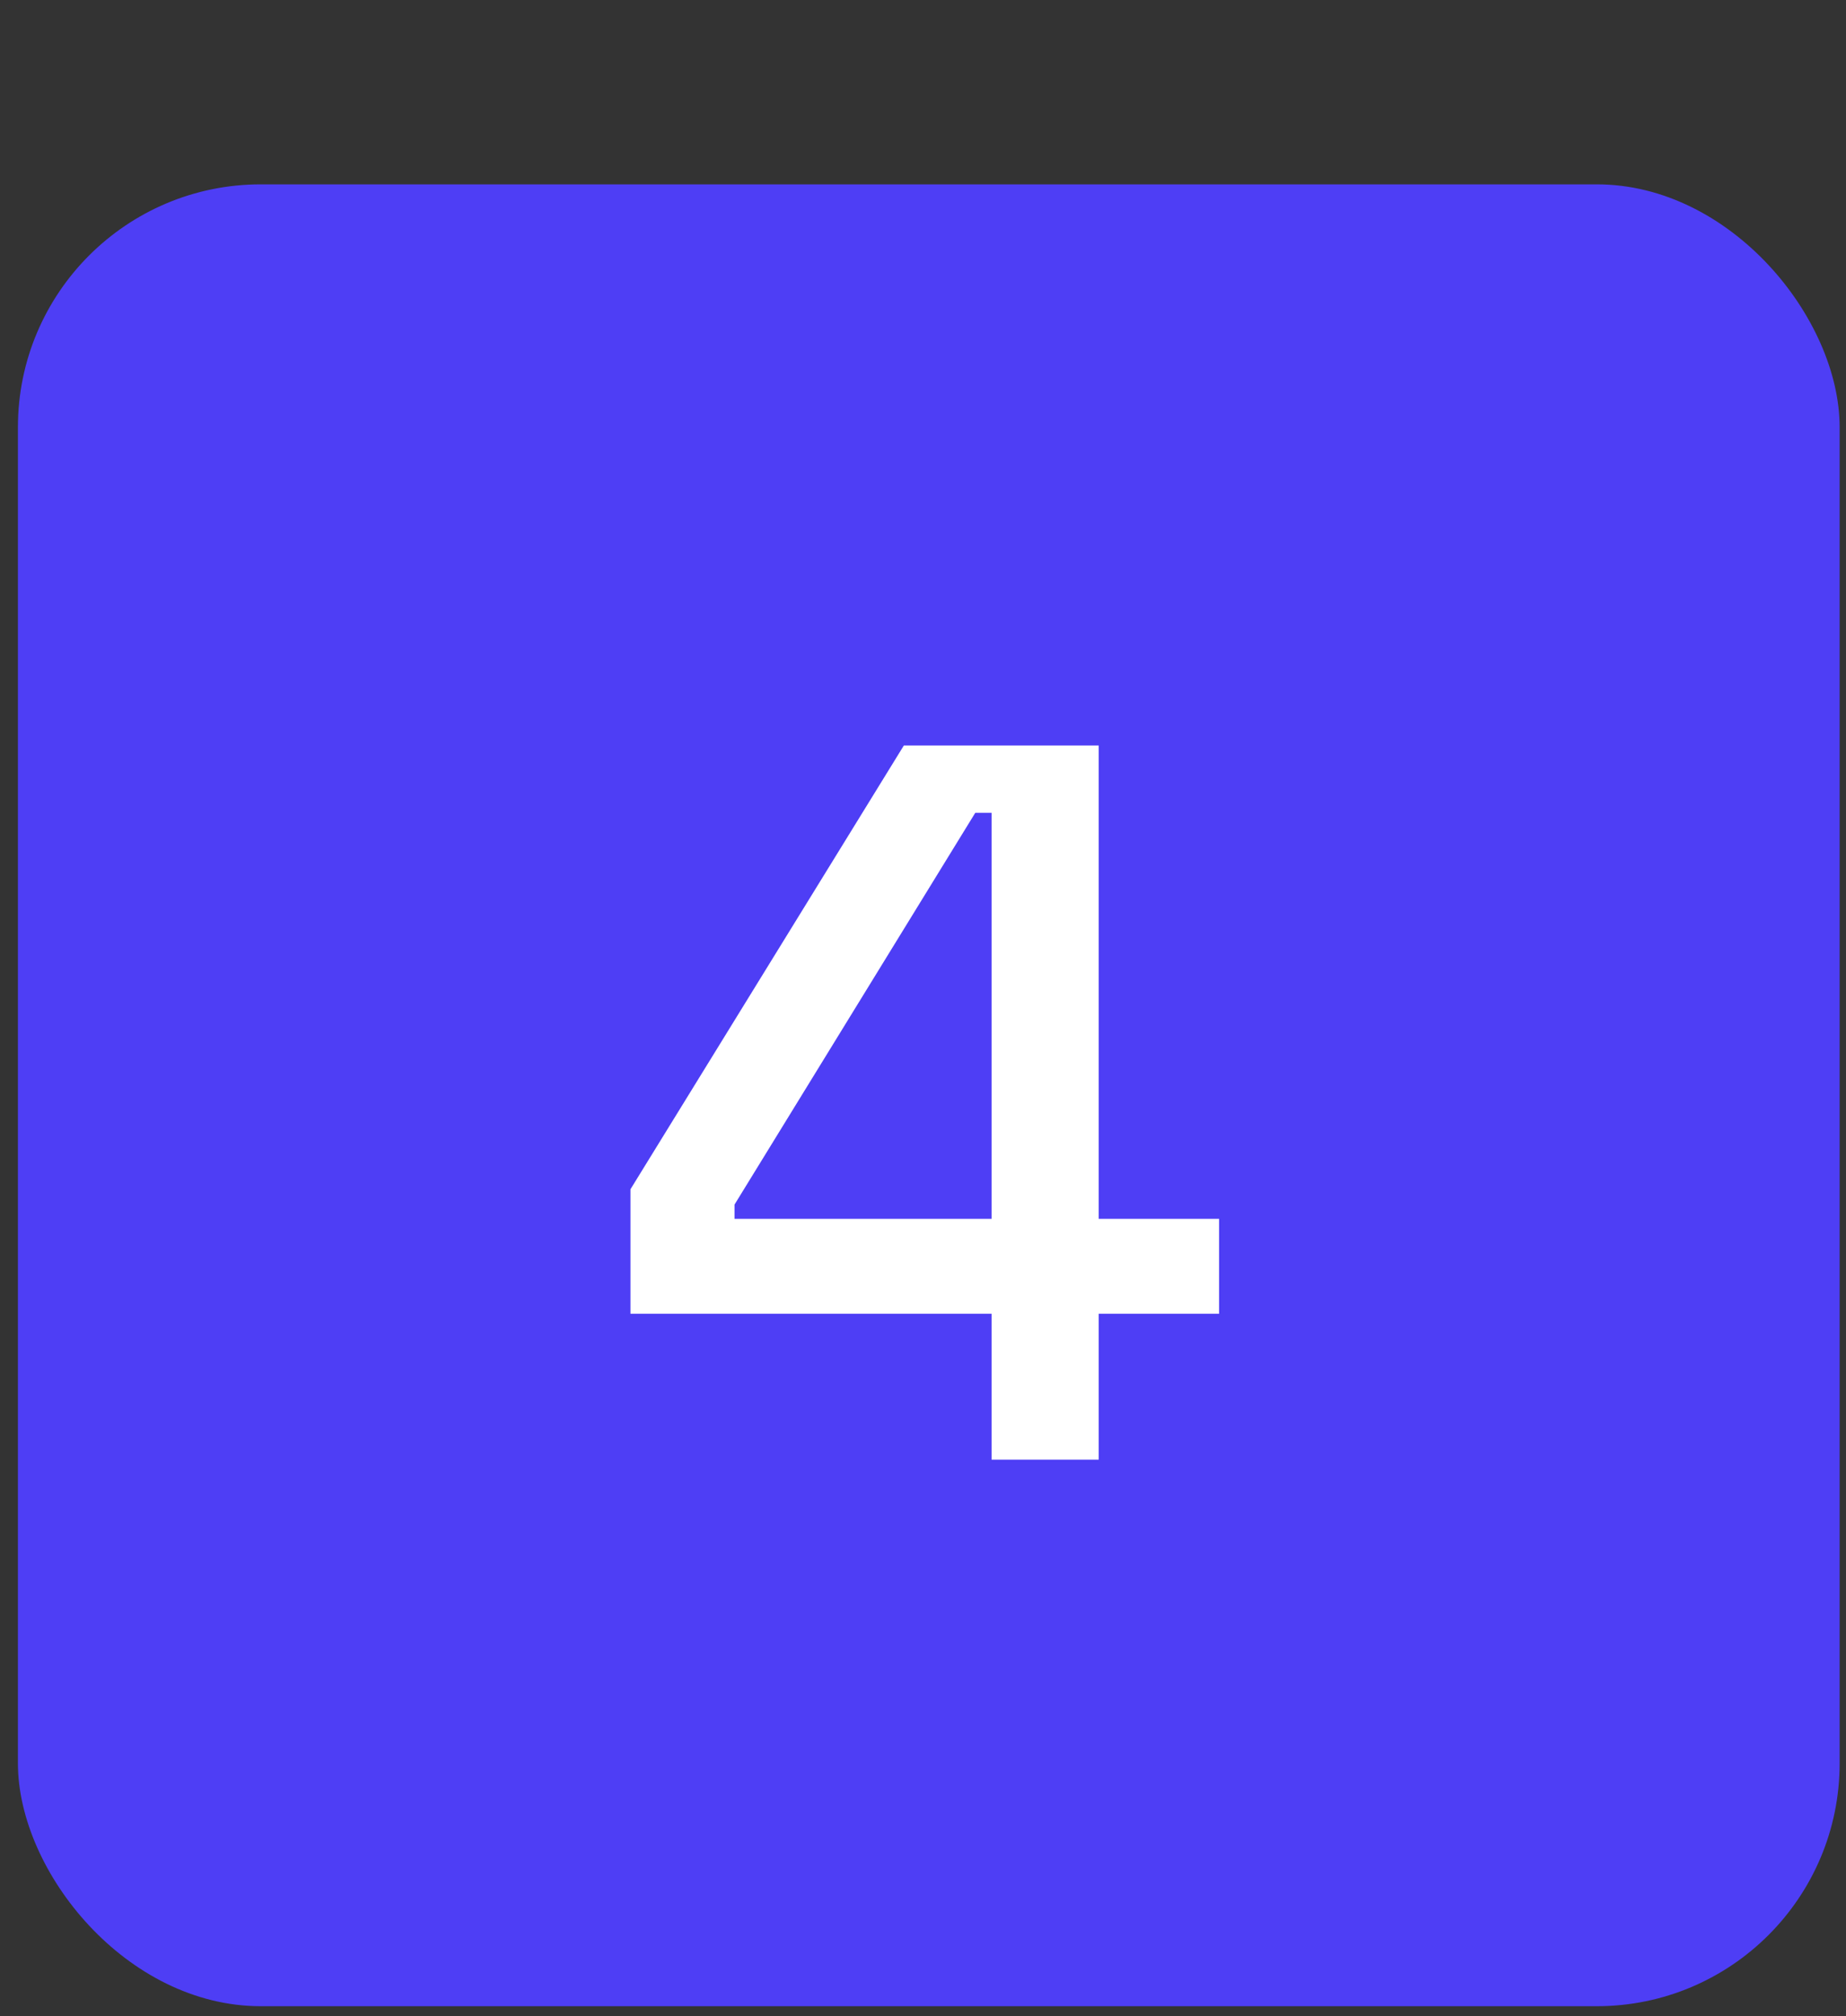
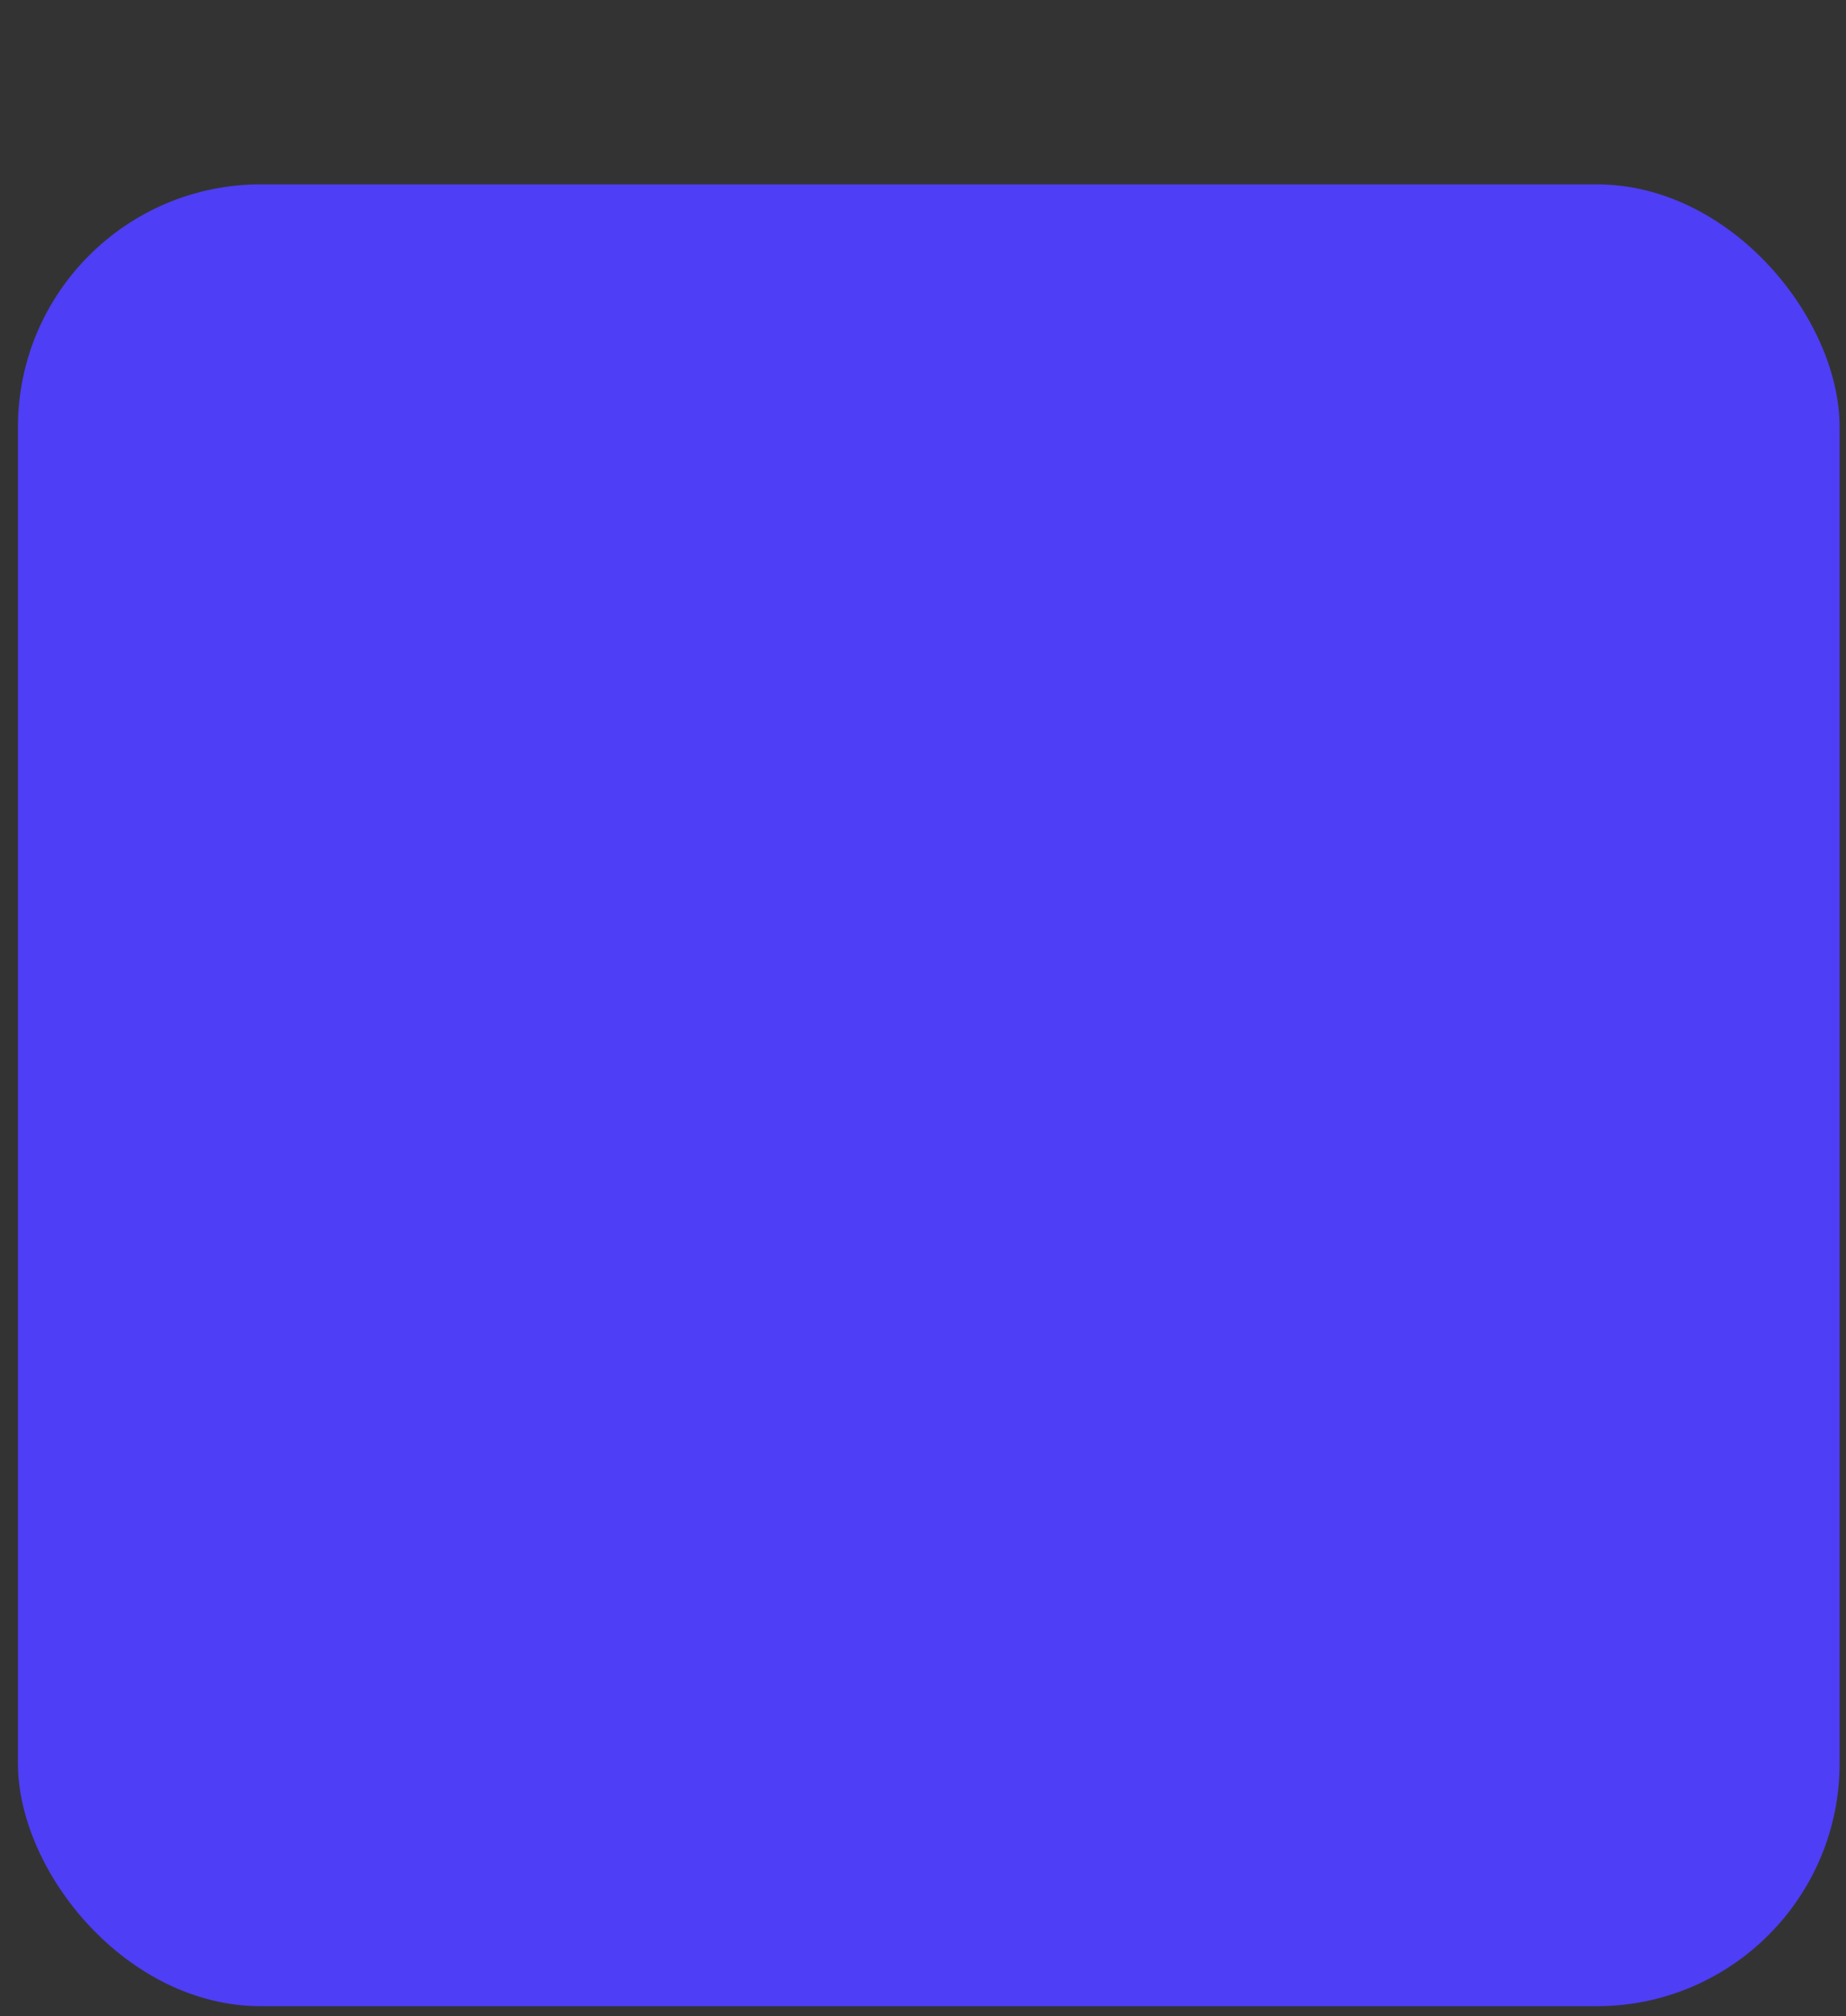
<svg xmlns="http://www.w3.org/2000/svg" width="76" height="83" viewBox="0 0 76 83" fill="none">
  <rect x="0" y="0" width="76" height="83" fill="#333333" stroke="none" />
  <rect x="0.738" y="7.589" width="75" height="75" rx="10" fill="#4E3EF5" />
-   <path d="M40.824 60.089V54.083H25.956V48.959L37.212 30.689H45.234V50.177H50.19V54.083H45.234V60.089H40.824ZM30.24 50.177H40.824V33.461H40.152L30.24 49.589V50.177Z" fill="white" />
</svg>